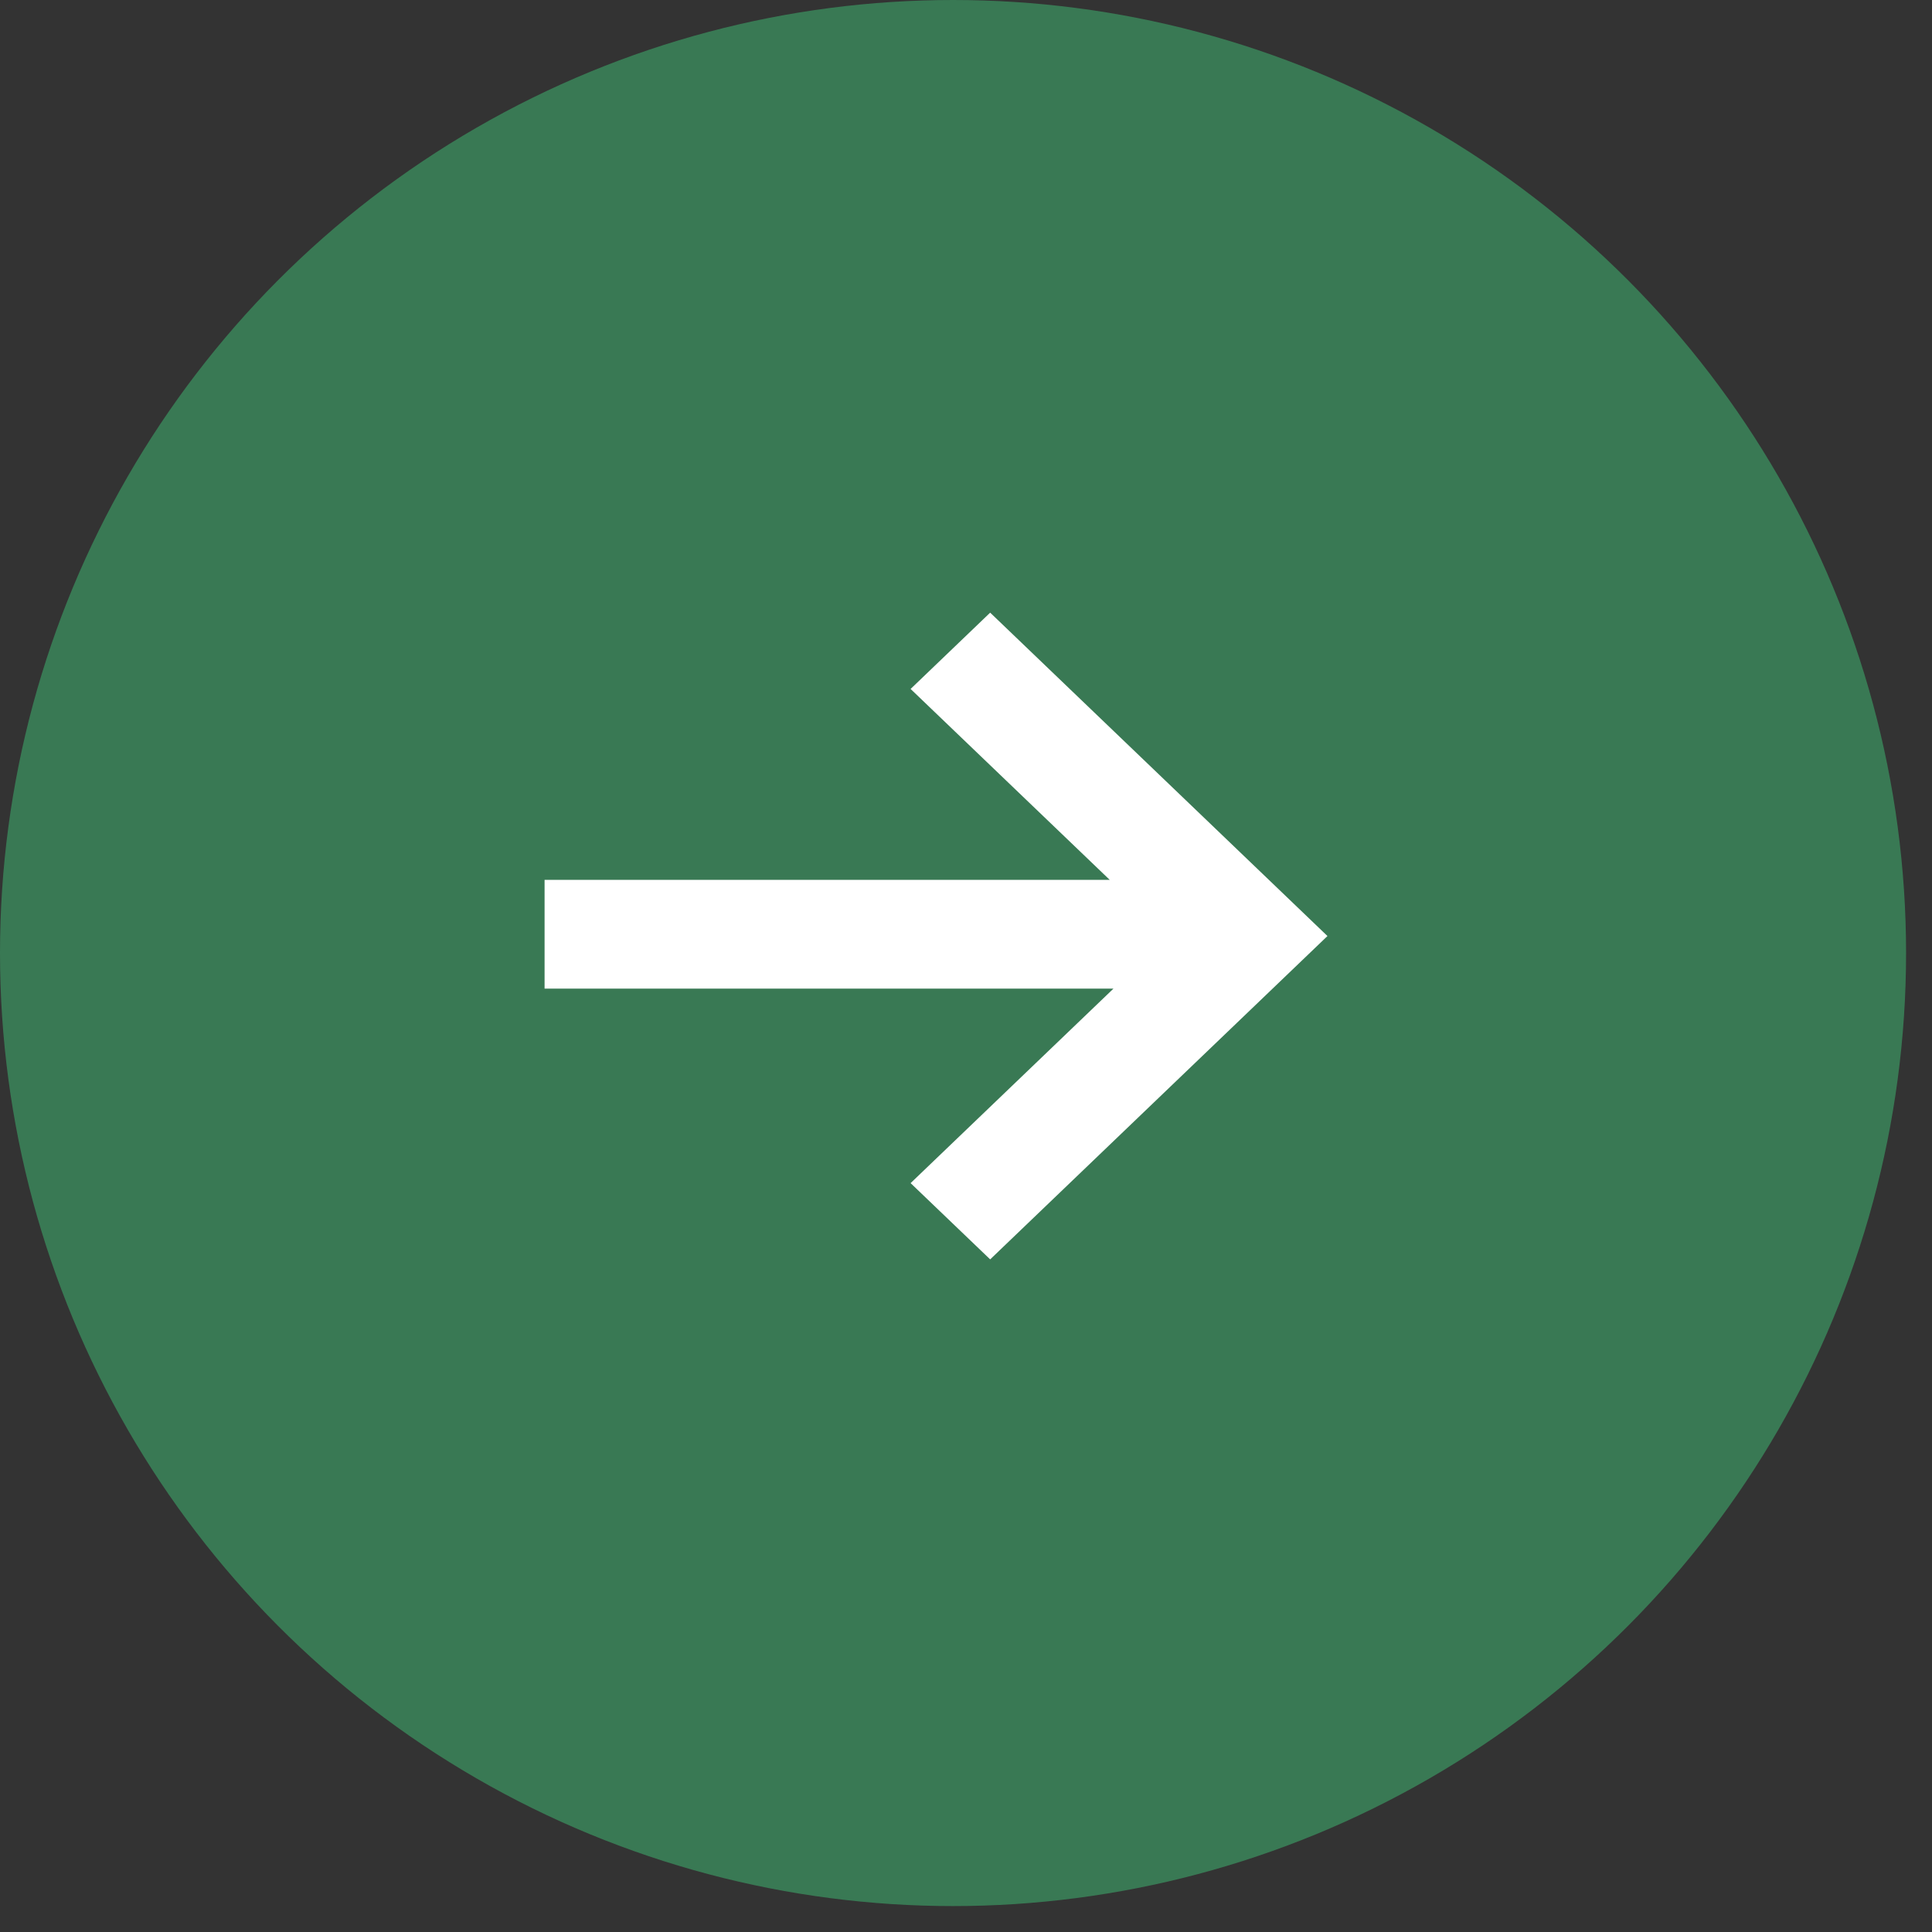
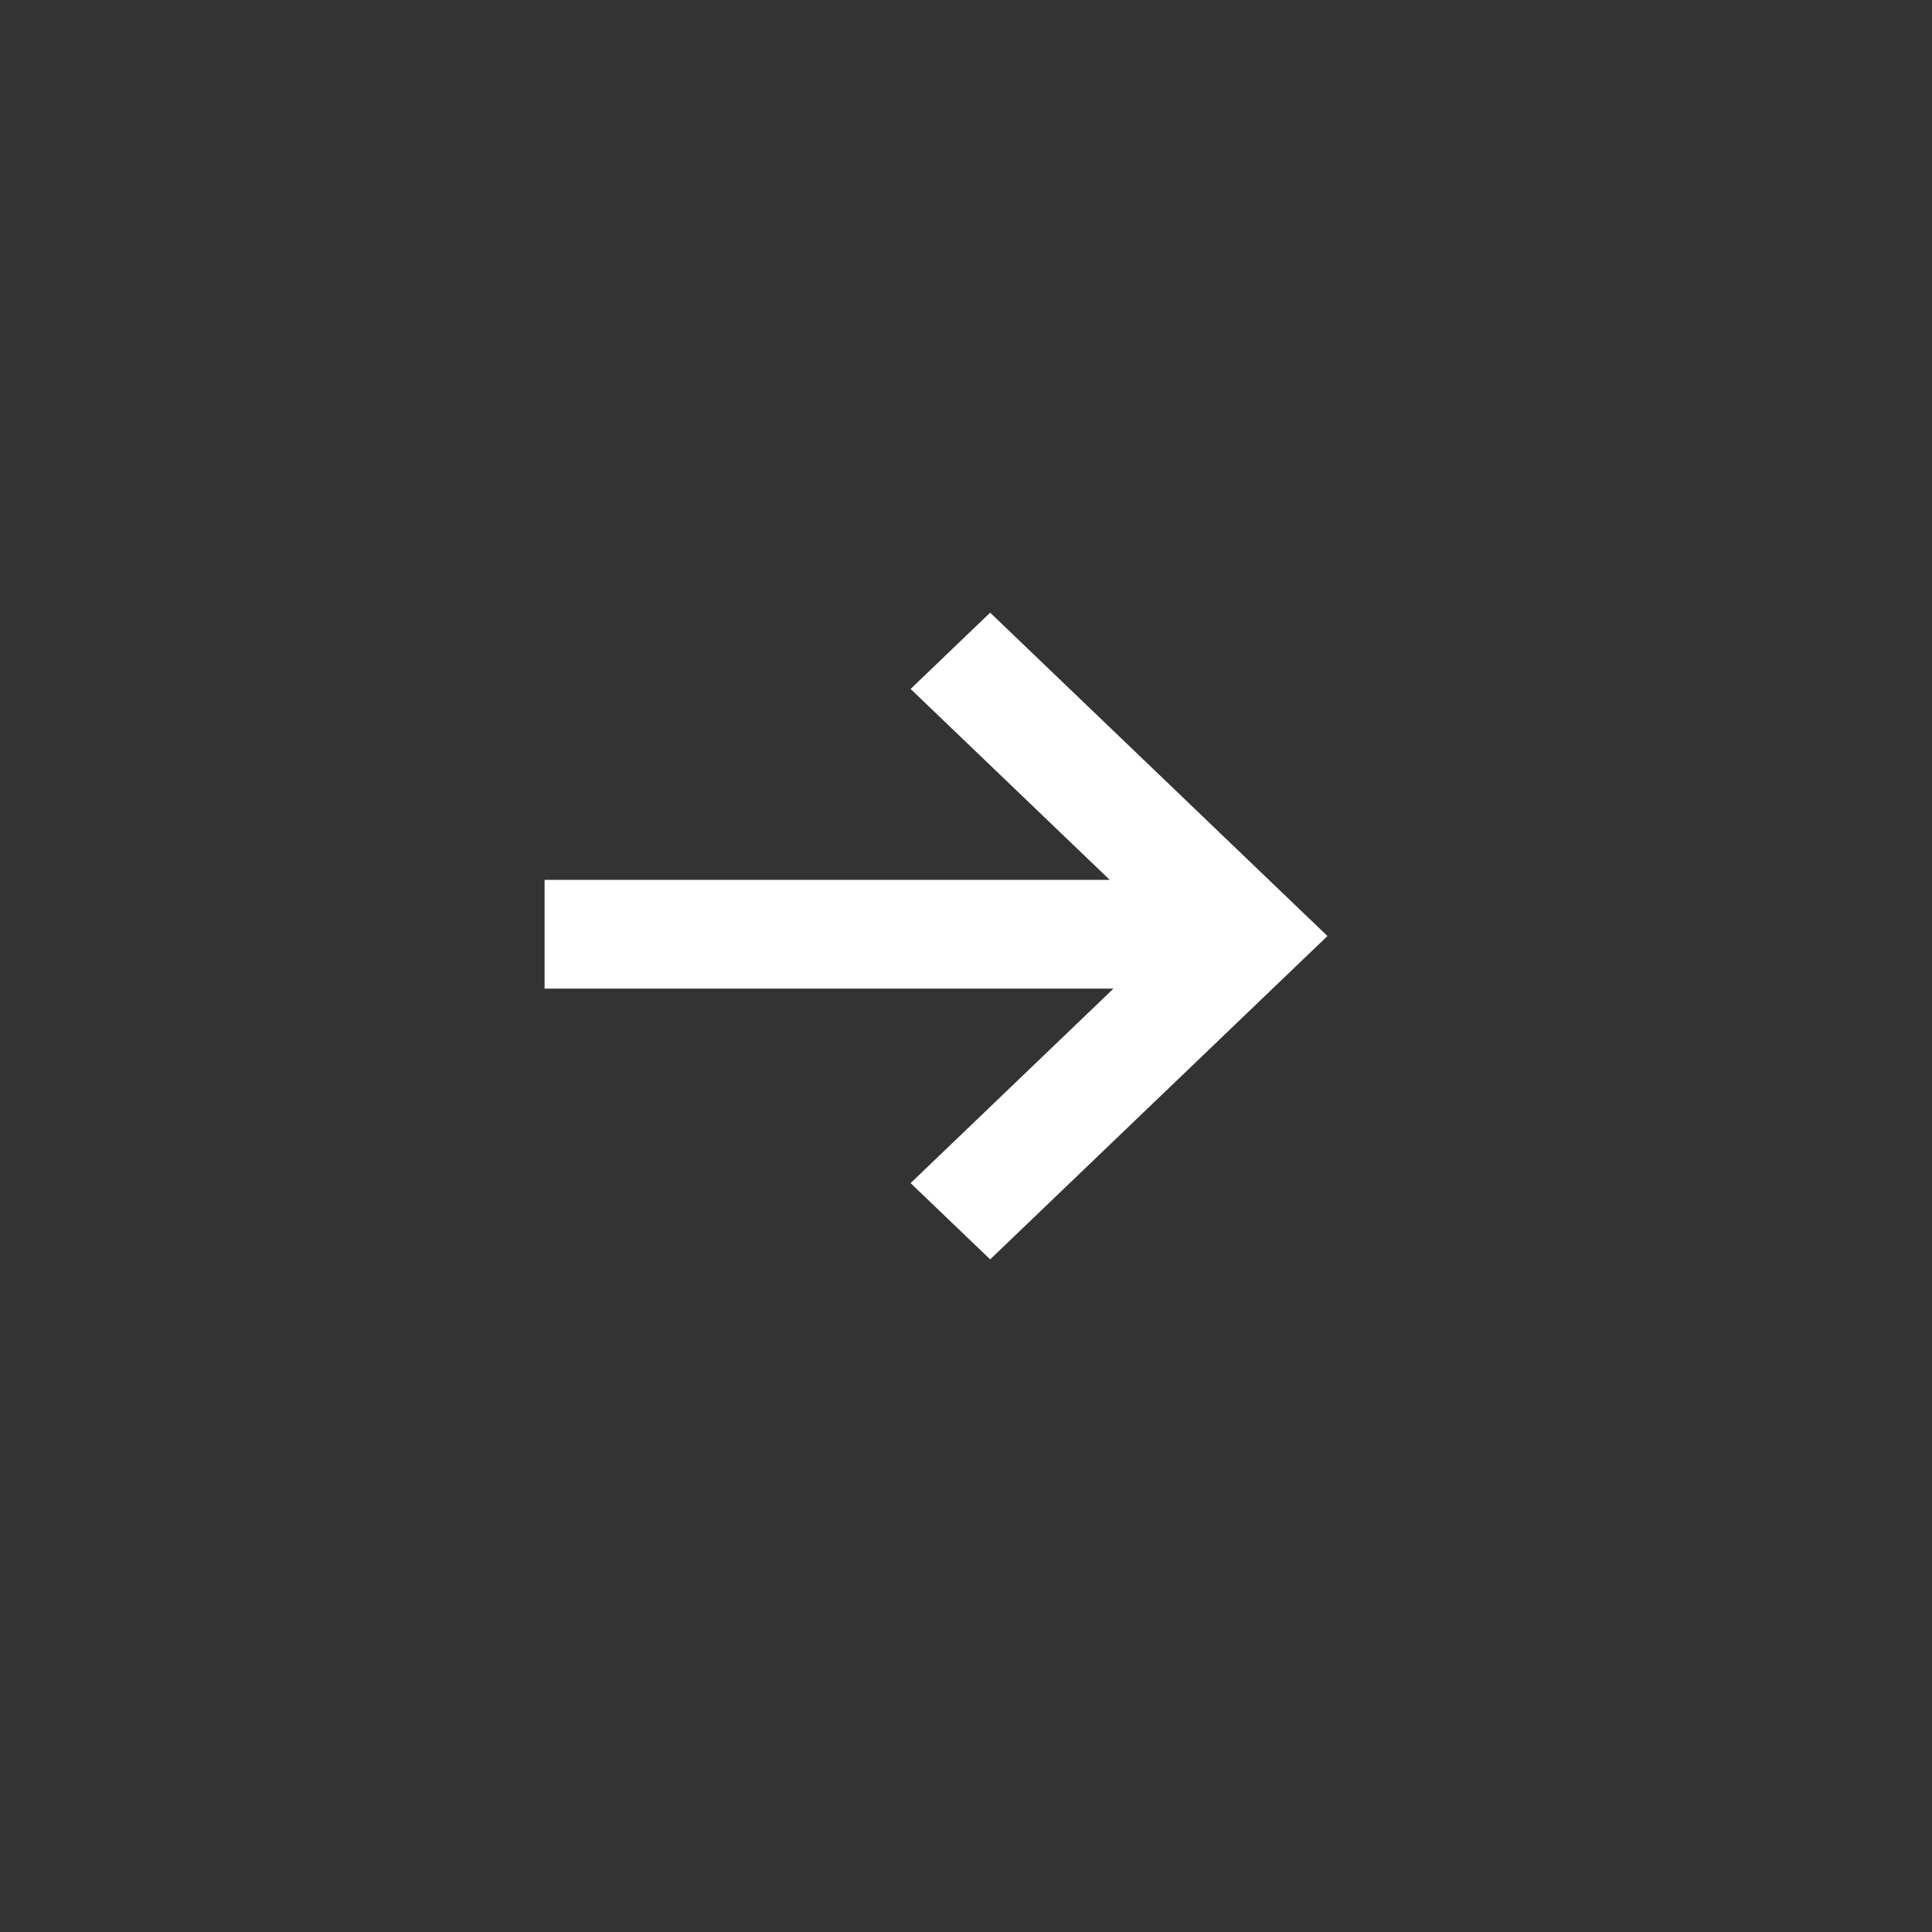
<svg xmlns="http://www.w3.org/2000/svg" width="55" height="55" viewBox="0 0 55 55" fill="none">
  <rect x="0" y="0" width="55" height="55" fill="#333333" stroke="none" />
-   <circle cx="27.131" cy="27.131" r="27.131" fill="#397954" />
  <path d="M28.188 17.441L25.923 19.613L31.591 25.047H15.503V28.144H31.698L25.923 33.681L28.188 35.852L37.79 26.647L28.188 17.441Z" fill="white" />
</svg>